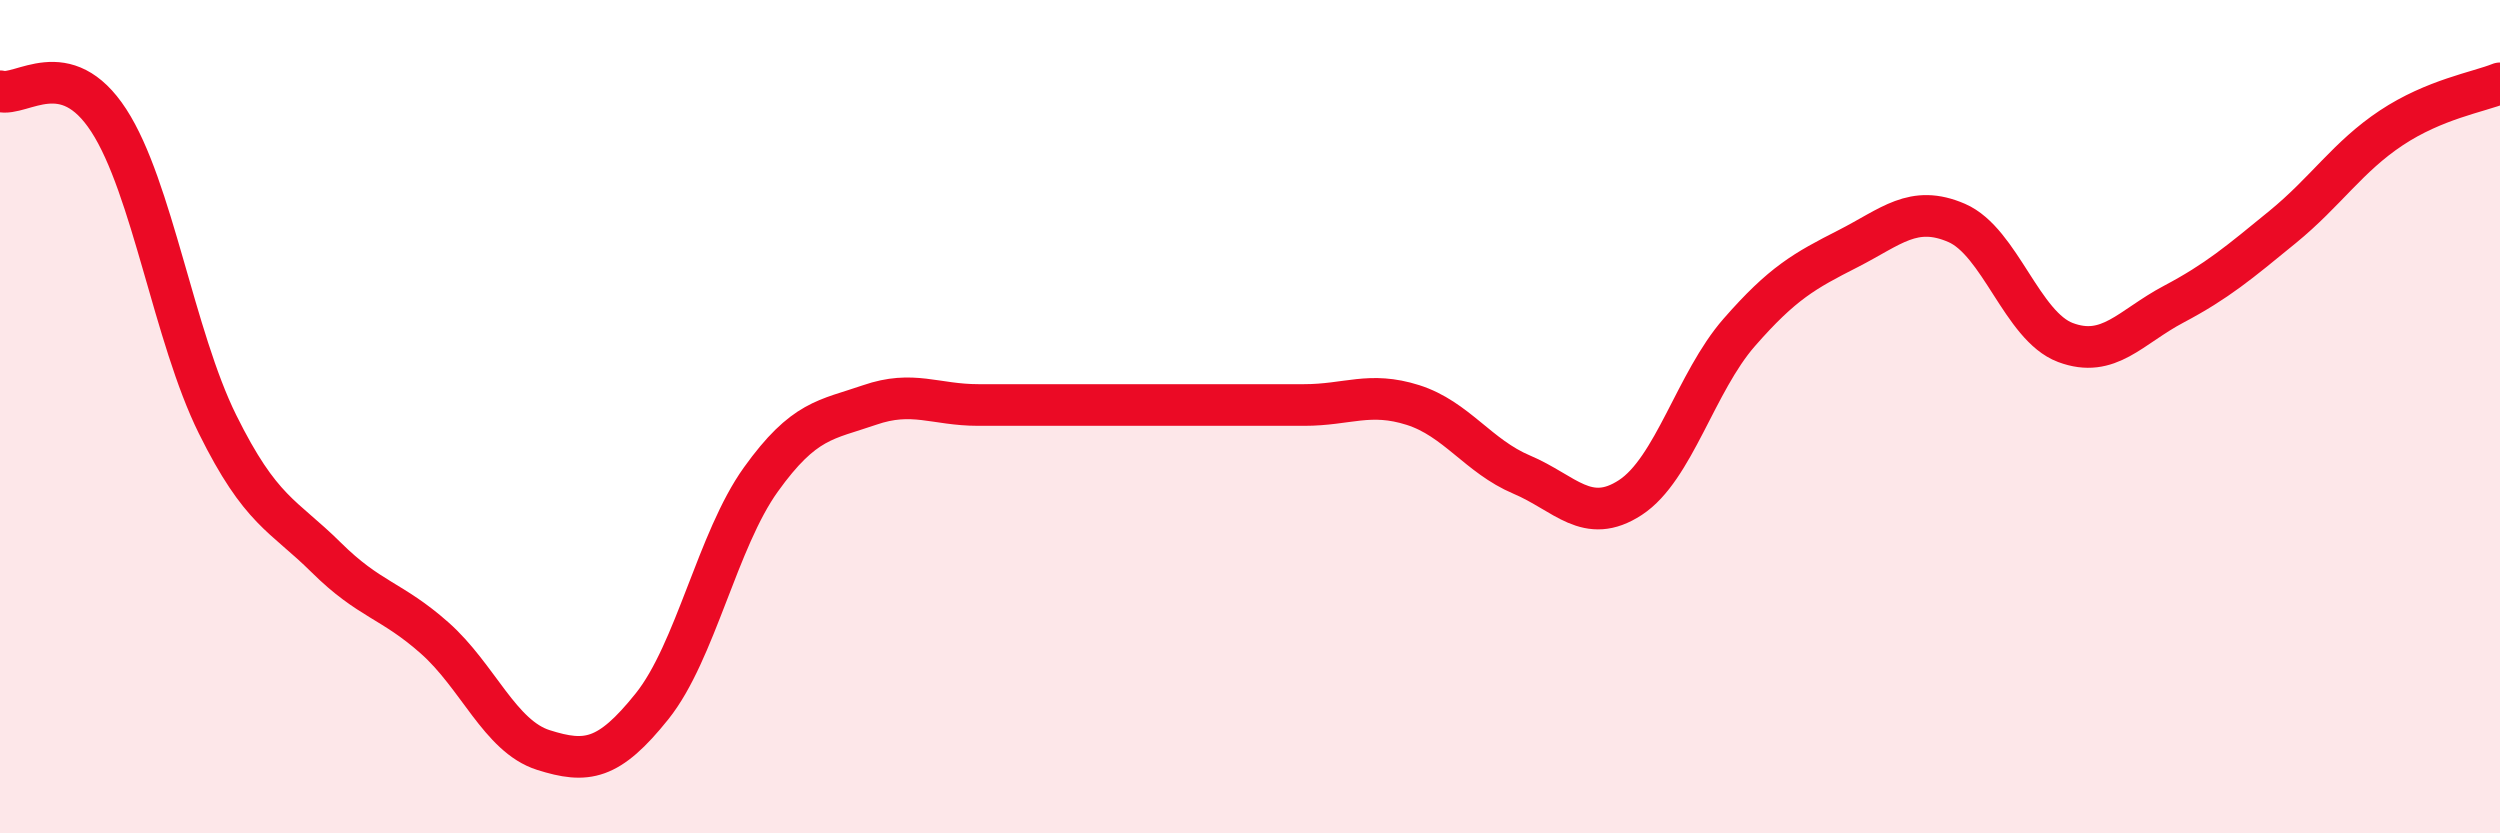
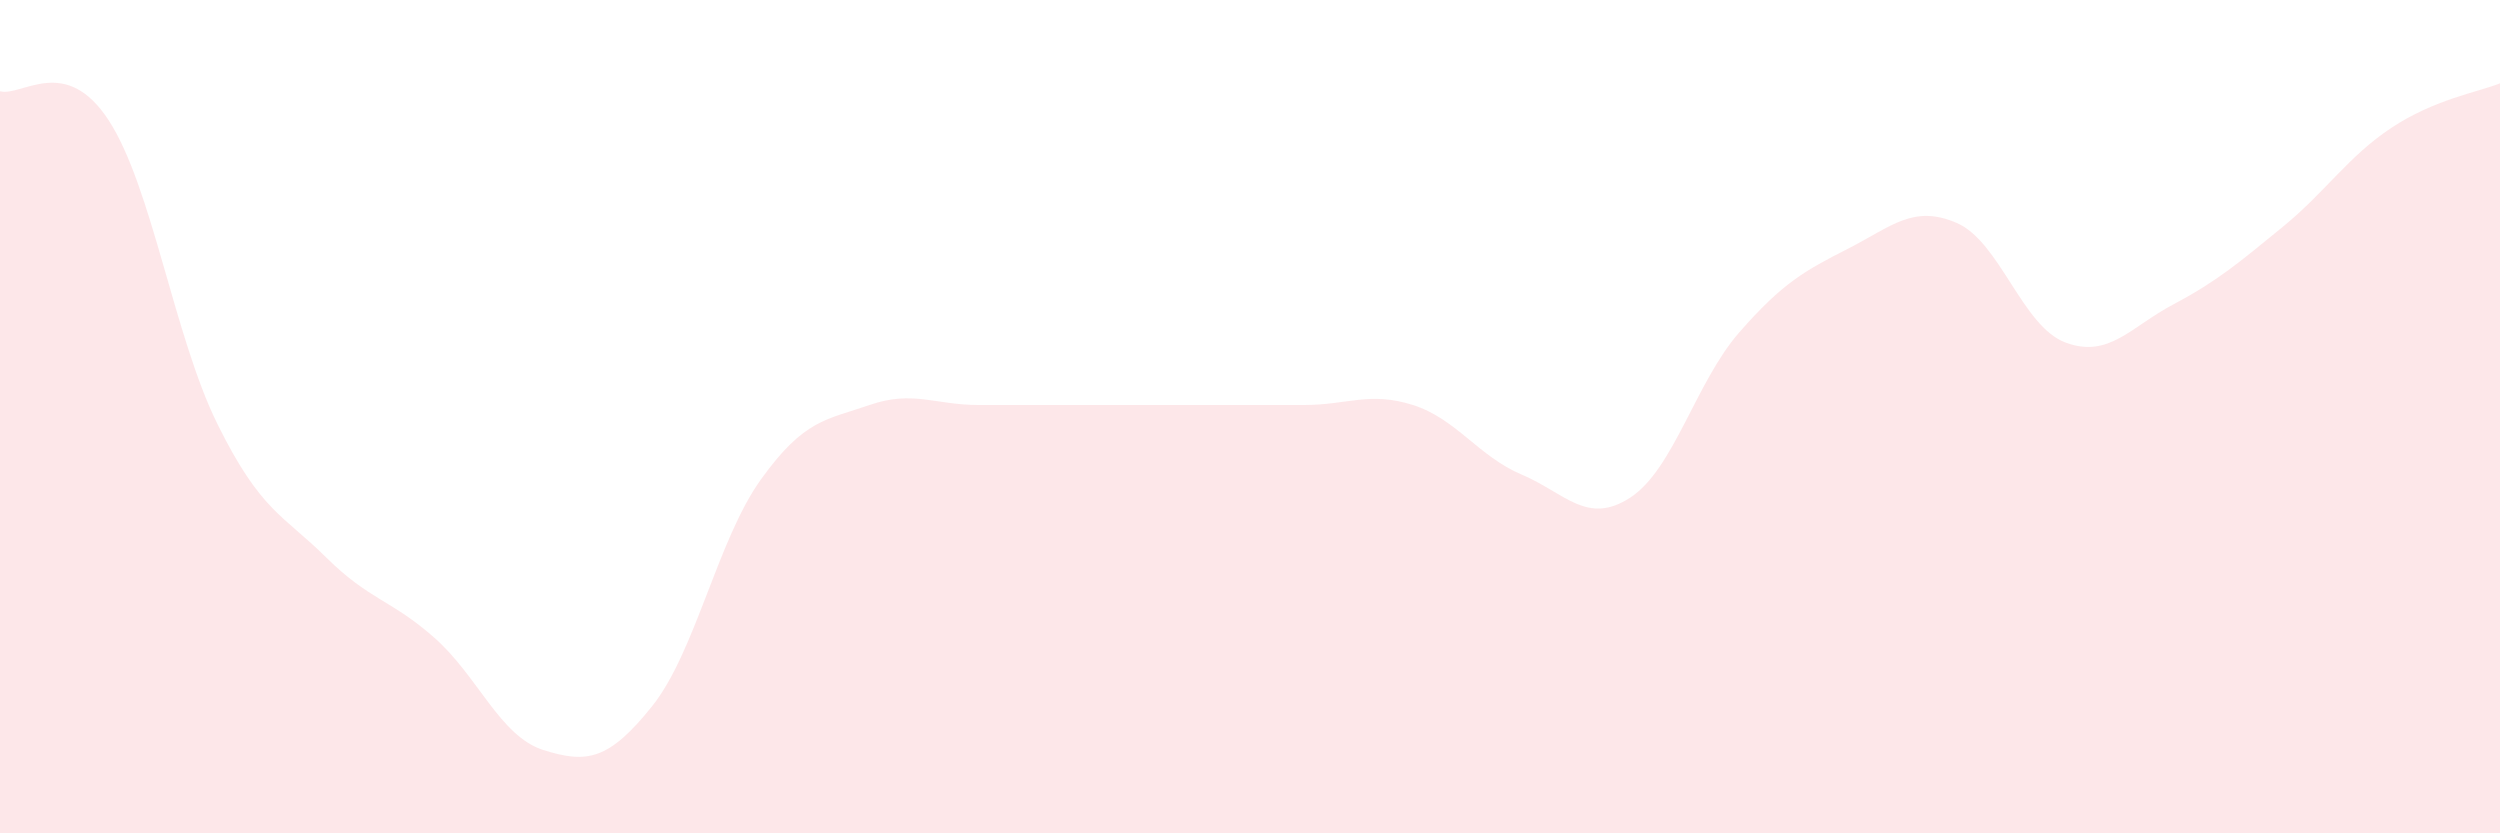
<svg xmlns="http://www.w3.org/2000/svg" width="60" height="20" viewBox="0 0 60 20">
  <path d="M 0,2.19 C 0.52,2.33 1.57,1.29 2.61,2.89 C 3.65,4.49 4.18,8.08 5.22,10.18 C 6.26,12.28 6.79,12.35 7.83,13.38 C 8.87,14.41 9.39,14.39 10.43,15.31 C 11.47,16.23 12,17.67 13.04,18 C 14.08,18.33 14.61,18.25 15.65,16.95 C 16.69,15.65 17.22,12.96 18.26,11.51 C 19.3,10.06 19.83,10.08 20.87,9.72 C 21.91,9.36 22.44,9.72 23.48,9.72 C 24.52,9.72 25.05,9.72 26.09,9.72 C 27.13,9.72 27.66,9.72 28.7,9.72 C 29.74,9.72 30.26,9.72 31.3,9.72 C 32.34,9.72 32.87,9.39 33.91,9.72 C 34.95,10.05 35.48,10.95 36.52,11.39 C 37.56,11.83 38.09,12.62 39.13,11.94 C 40.17,11.26 40.7,9.17 41.74,7.98 C 42.78,6.79 43.31,6.5 44.35,5.97 C 45.39,5.44 45.92,4.9 46.96,5.35 C 48,5.8 48.53,7.83 49.57,8.22 C 50.61,8.61 51.13,7.85 52.17,7.3 C 53.21,6.75 53.74,6.3 54.78,5.45 C 55.82,4.6 56.35,3.76 57.39,3.07 C 58.43,2.38 59.48,2.21 60,2L60 20L0 20Z" fill="#EB0A25" opacity="0.1" stroke-linecap="round" stroke-linejoin="round" />
-   <path d="M 0,2.19 C 0.52,2.33 1.57,1.29 2.61,2.89 C 3.65,4.49 4.18,8.08 5.22,10.18 C 6.26,12.28 6.79,12.35 7.83,13.38 C 8.87,14.41 9.39,14.39 10.43,15.31 C 11.47,16.23 12,17.67 13.04,18 C 14.08,18.33 14.61,18.25 15.65,16.95 C 16.69,15.65 17.22,12.96 18.26,11.51 C 19.3,10.06 19.83,10.08 20.87,9.72 C 21.91,9.36 22.44,9.72 23.48,9.72 C 24.52,9.72 25.05,9.72 26.09,9.72 C 27.13,9.72 27.66,9.72 28.7,9.72 C 29.74,9.72 30.26,9.72 31.3,9.72 C 32.34,9.72 32.87,9.39 33.91,9.72 C 34.95,10.05 35.48,10.95 36.52,11.39 C 37.56,11.83 38.09,12.62 39.13,11.94 C 40.17,11.26 40.7,9.17 41.74,7.98 C 42.78,6.79 43.31,6.5 44.35,5.97 C 45.39,5.44 45.92,4.9 46.96,5.35 C 48,5.8 48.53,7.83 49.57,8.22 C 50.61,8.61 51.13,7.85 52.17,7.3 C 53.21,6.75 53.74,6.3 54.78,5.45 C 55.82,4.6 56.35,3.76 57.39,3.07 C 58.43,2.38 59.48,2.21 60,2" stroke="#EB0A25" stroke-width="1" fill="none" stroke-linecap="round" stroke-linejoin="round" />
</svg>